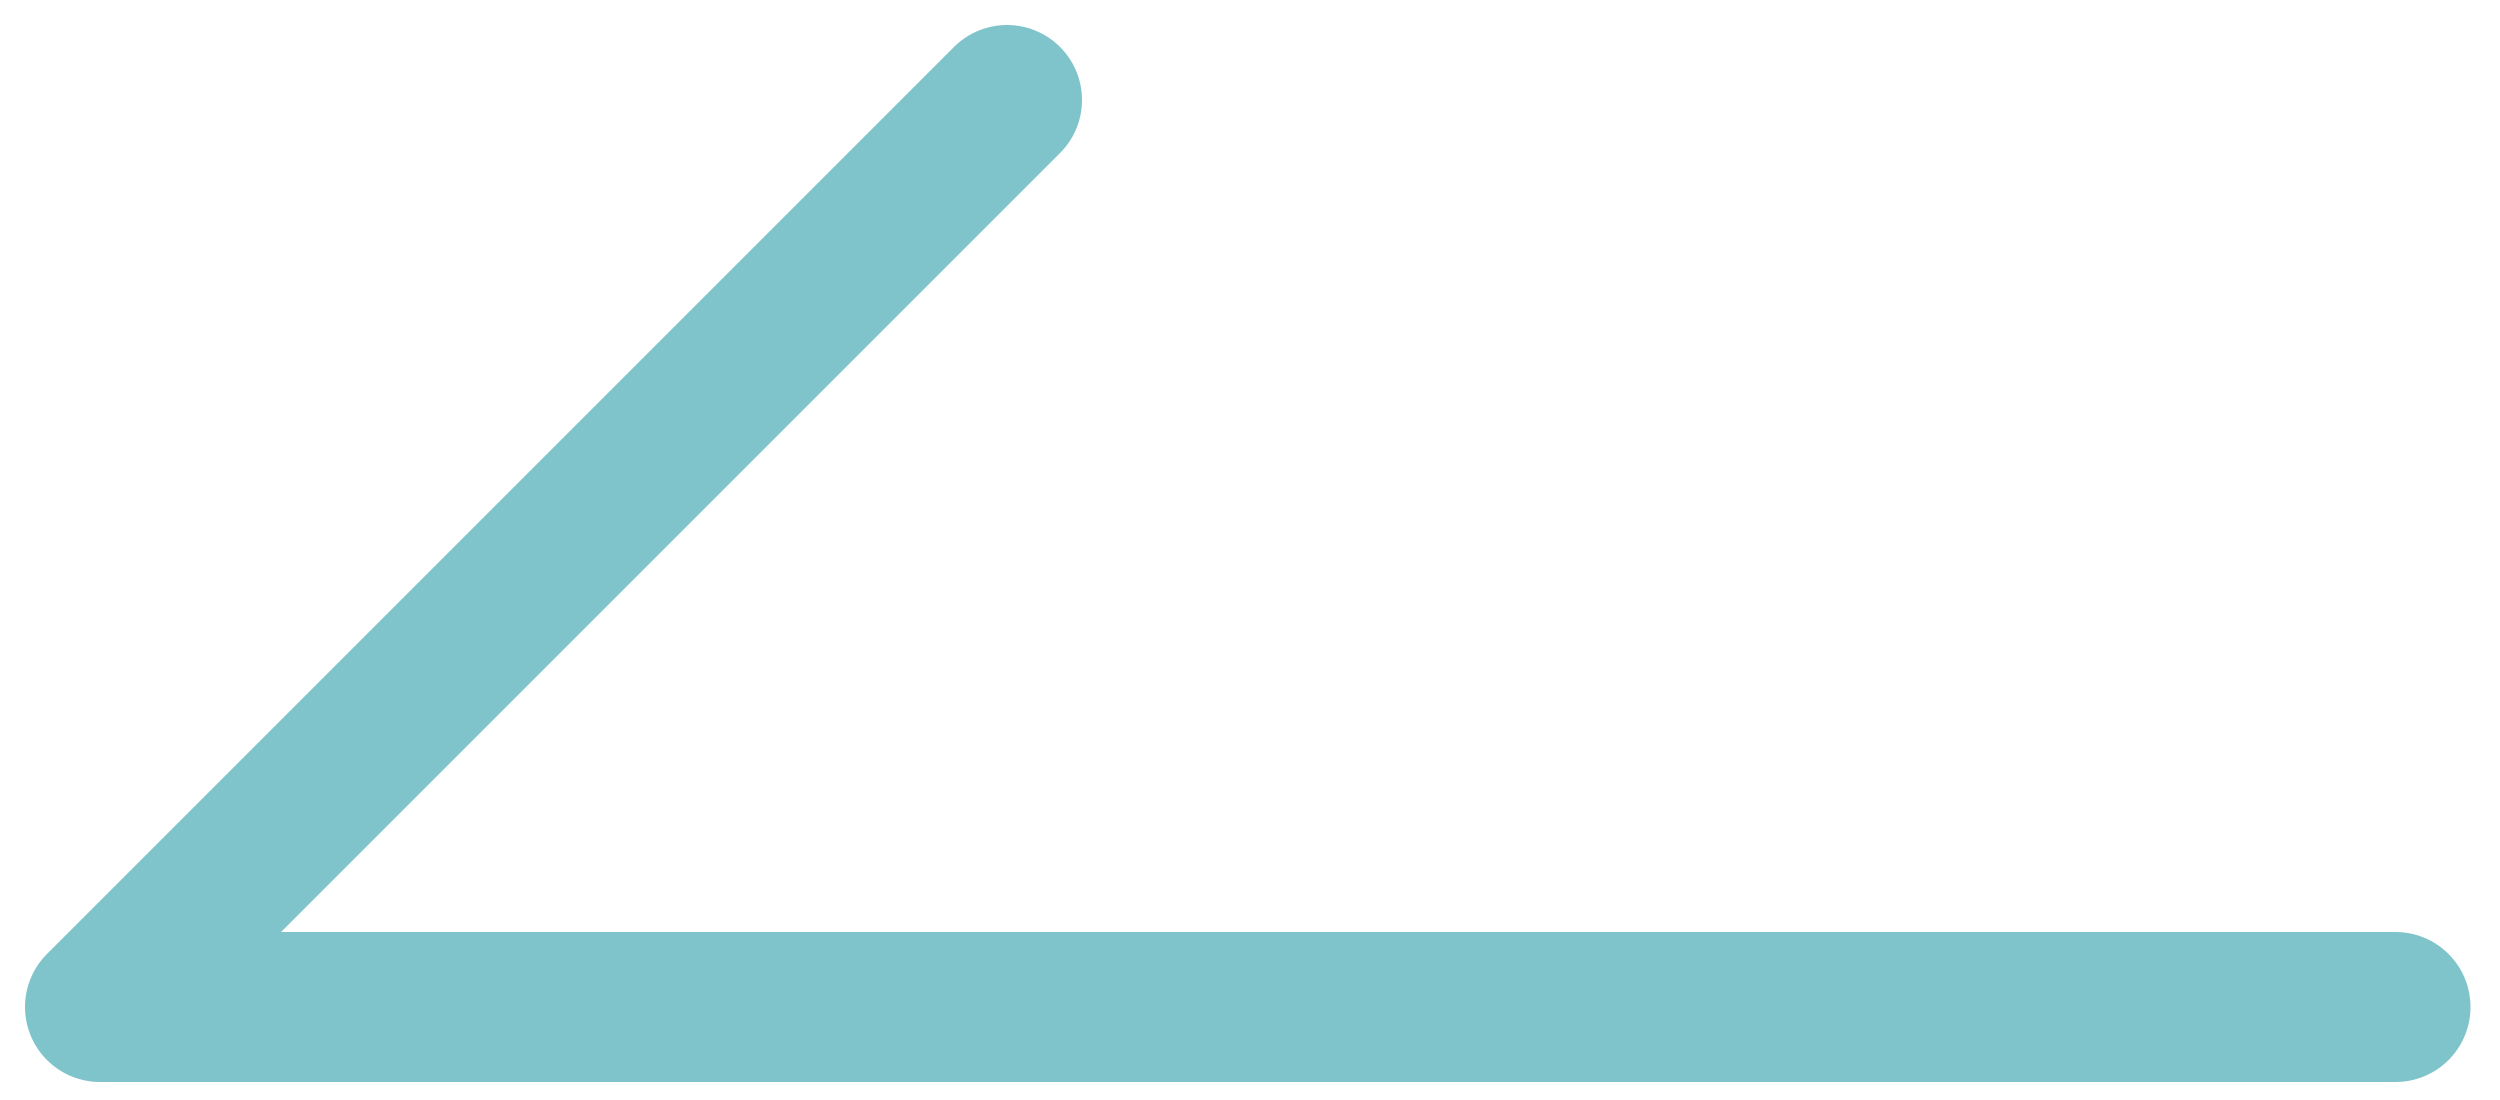
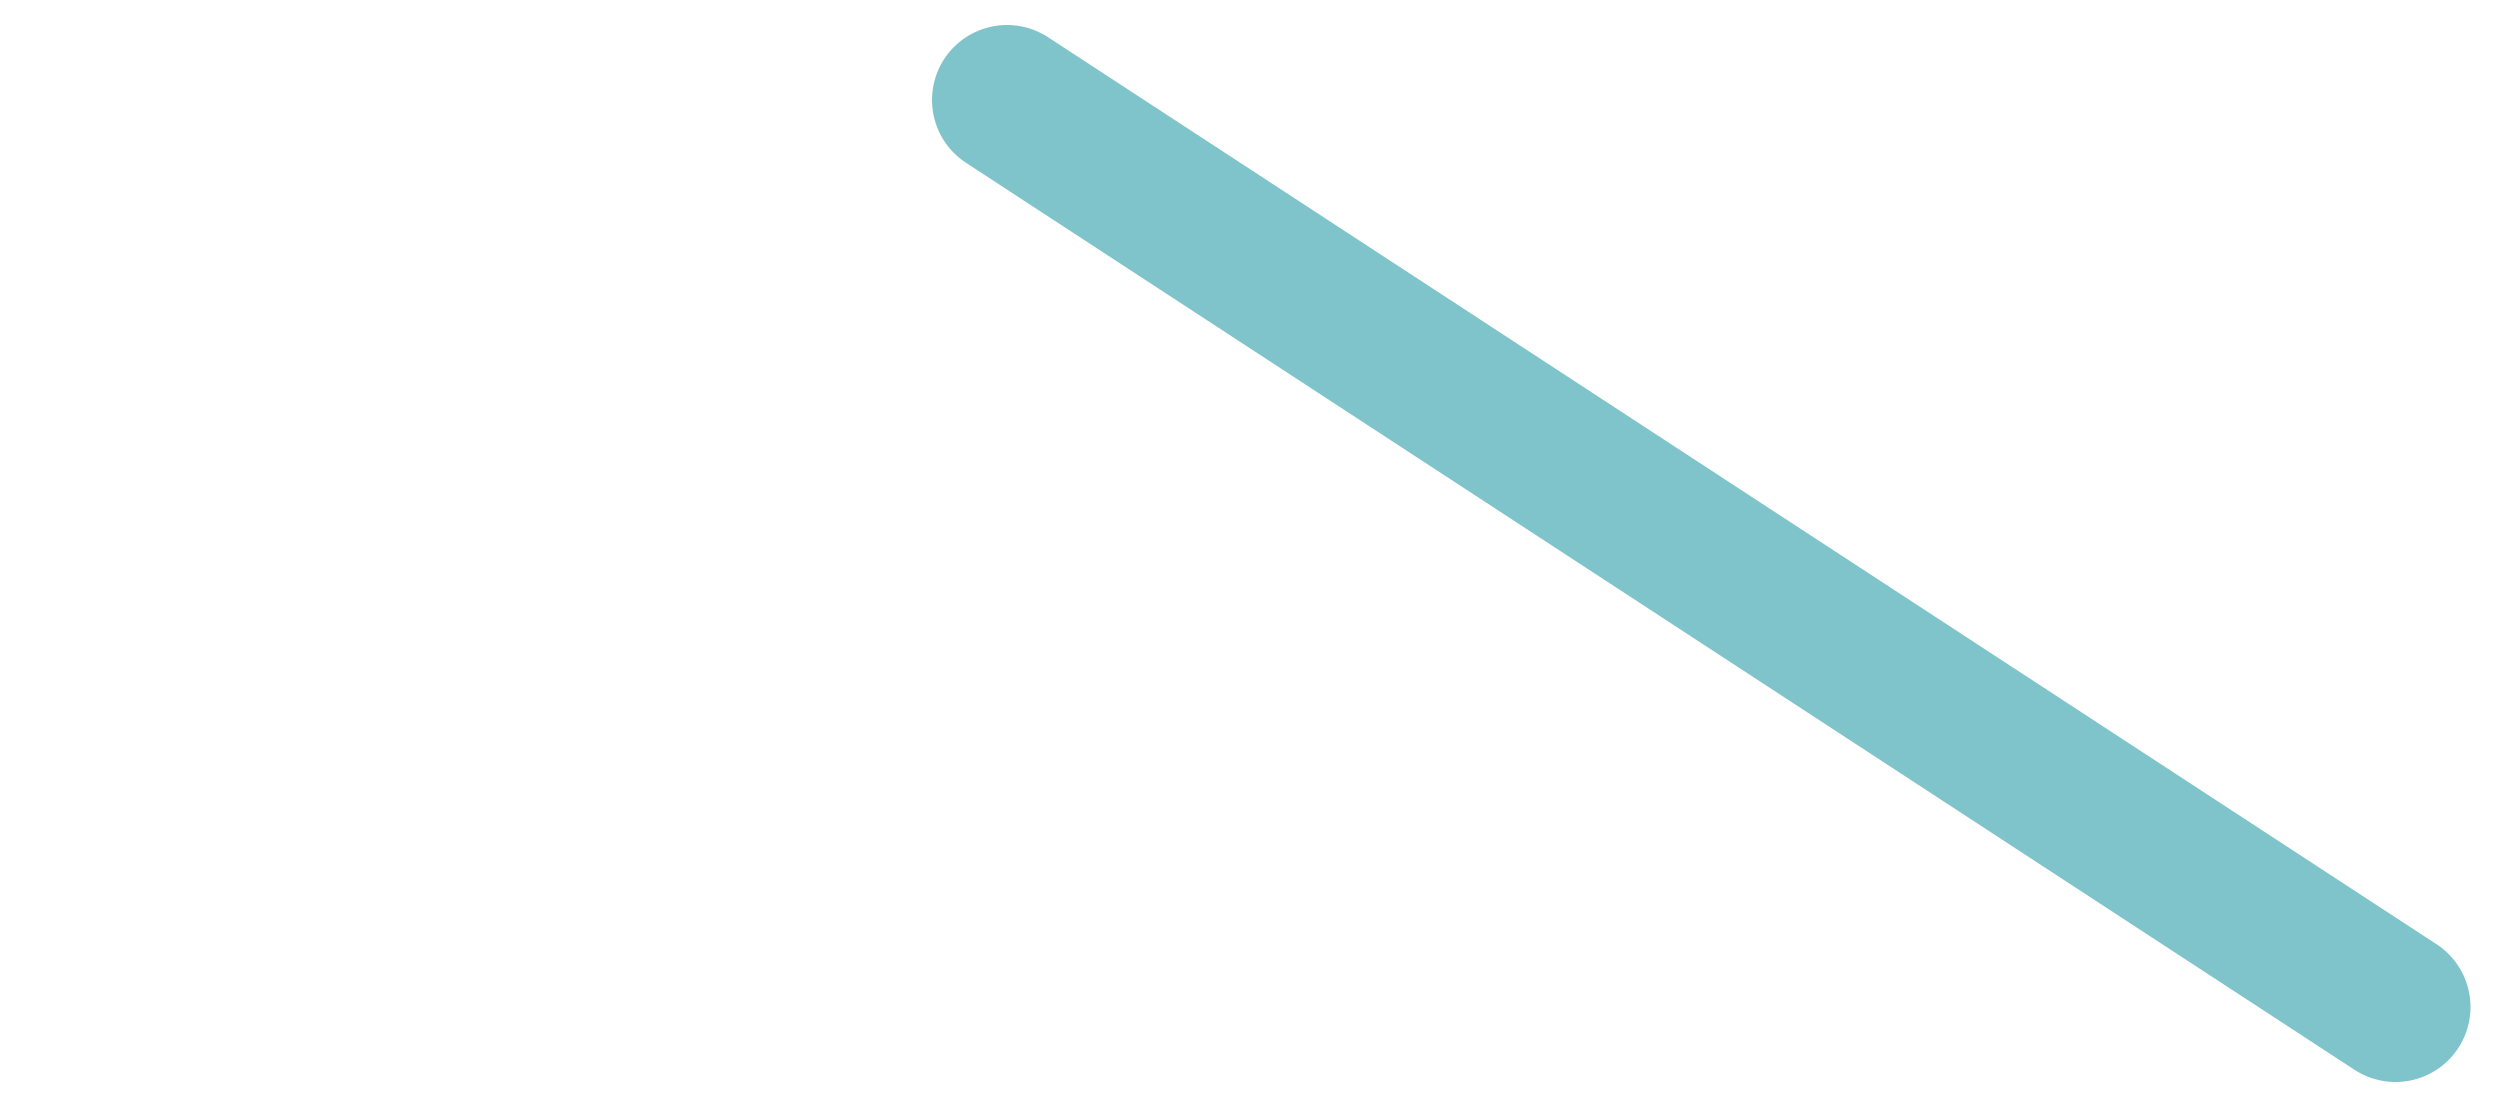
<svg xmlns="http://www.w3.org/2000/svg" width="50" height="22" viewBox="0 0 50 22" fill="none">
-   <path opacity="0.5" d="M47.91 20.14H2L20.14 2" stroke="#008A96" stroke-width="3" stroke-linecap="round" stroke-linejoin="round" />
+   <path opacity="0.5" d="M47.91 20.14L20.14 2" stroke="#008A96" stroke-width="3" stroke-linecap="round" stroke-linejoin="round" />
</svg>